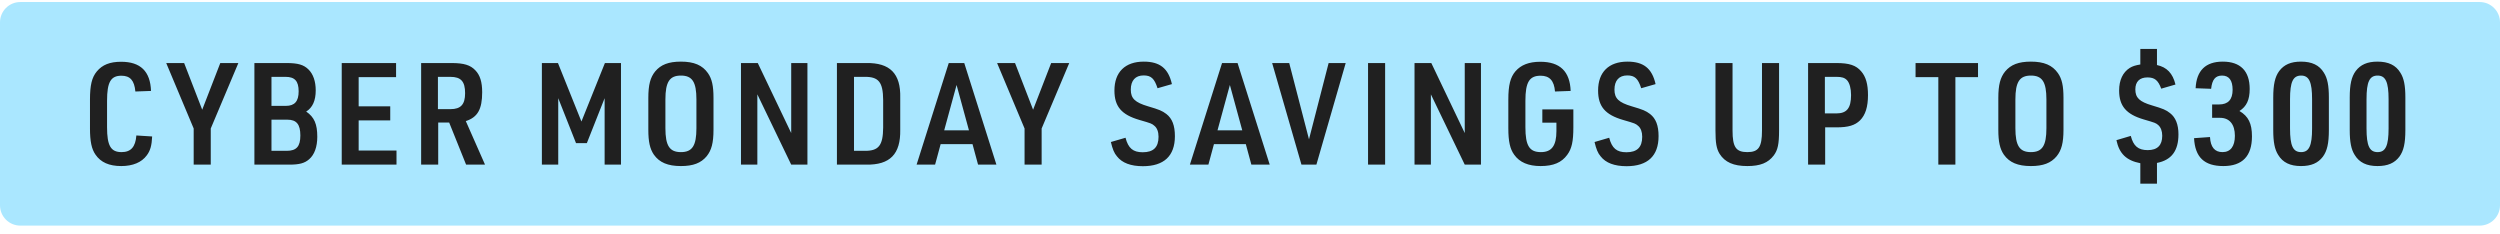
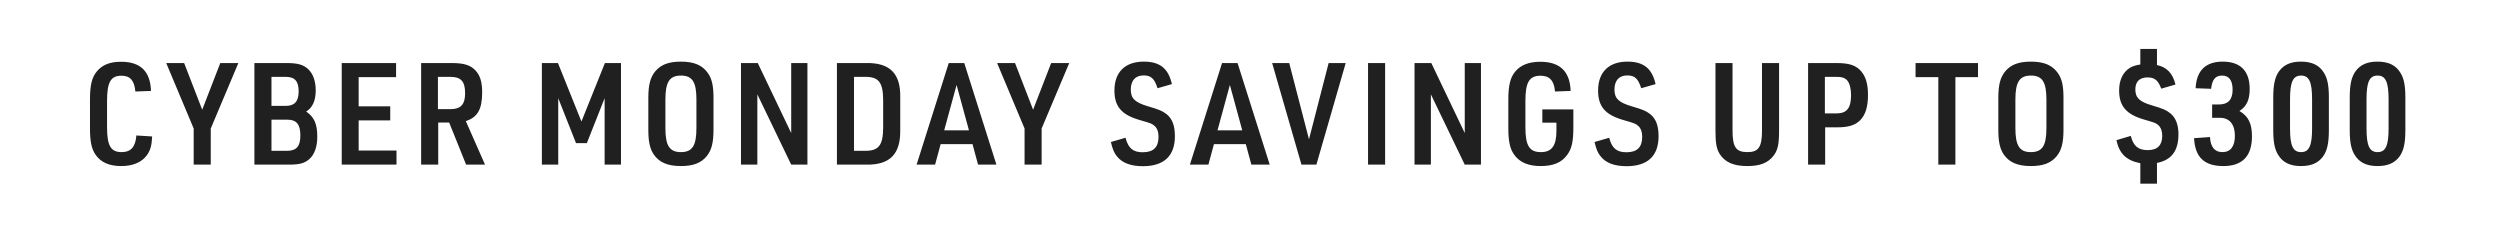
<svg xmlns="http://www.w3.org/2000/svg" width="246" height="23" viewBox="0 0 246 23" fill="none">
-   <path d="M0 2.2C0 1.095 0.895 0.2 2 0.2H244C245.105 0.2 246 1.095 246 2.2V20.2C246 21.305 245.105 22.2 244 22.2H2C0.895 22.2 0 21.305 0 20.2V2.2Z" fill="#AAE7FF" />
  <path d="M13.418 13.33L14.972 13.428C14.93 14.324 14.79 14.828 14.44 15.29C13.936 15.976 13.068 16.34 11.934 16.34C10.744 16.34 9.918 15.976 9.4 15.22C9.008 14.66 8.854 13.904 8.854 12.63V9.802C8.854 8.388 9.036 7.618 9.526 7.03C10.072 6.372 10.814 6.078 11.92 6.078C13.824 6.078 14.79 7.016 14.86 8.948L13.32 9.004C13.222 7.926 12.816 7.45 11.948 7.45C10.898 7.45 10.534 8.08 10.534 9.914V12.518C10.534 14.338 10.898 14.968 11.962 14.968C12.886 14.968 13.334 14.45 13.418 13.33ZM19.058 16.2V12.644L16.356 6.204H18.12L19.898 10.796L21.676 6.204H23.454L20.738 12.644V16.2H19.058ZM25.033 16.2V6.204H28.197C29.317 6.204 29.877 6.372 30.339 6.82C30.815 7.268 31.067 8.01 31.067 8.892C31.067 9.9 30.759 10.586 30.129 10.978C30.927 11.524 31.221 12.21 31.221 13.456C31.221 14.45 30.941 15.22 30.423 15.668C29.975 16.06 29.457 16.2 28.477 16.2H25.033ZM26.713 10.418H28.127C28.995 10.418 29.387 9.97 29.387 8.99C29.387 7.982 29.009 7.562 28.099 7.562H26.713V10.418ZM26.713 14.842H28.211C29.177 14.842 29.555 14.408 29.555 13.33C29.555 12.238 29.177 11.776 28.281 11.776H26.713V14.842ZM33.626 16.2V6.204H38.974V7.59H35.292V10.46H38.4V11.846H35.292V14.814H39.016V16.2H33.626ZM43.12 12.056V16.2H41.44V6.204H44.436C45.64 6.204 46.284 6.4 46.774 6.918C47.236 7.394 47.446 8.066 47.446 9.074C47.446 10.754 46.998 11.538 45.836 11.916L47.726 16.2H45.864L44.198 12.056H43.12ZM43.092 10.74H44.324C45.346 10.74 45.766 10.278 45.766 9.172C45.766 8.01 45.36 7.562 44.31 7.562H43.092V10.74ZM53.321 16.2V6.204H54.903L57.213 11.958L59.523 6.204H61.105V16.2H59.495V9.662L57.745 14.086H56.681L54.931 9.662V16.2H53.321ZM63.796 12.77V9.634C63.796 8.346 63.992 7.618 64.468 7.03C65.028 6.358 65.798 6.064 67.002 6.064C68.29 6.064 69.116 6.414 69.662 7.198C70.054 7.758 70.208 8.444 70.208 9.634V12.77C70.208 14.058 70.012 14.786 69.536 15.374C68.976 16.046 68.206 16.34 67.002 16.34C65.714 16.34 64.888 15.99 64.342 15.22C63.95 14.646 63.796 13.946 63.796 12.77ZM68.528 12.616V9.788C68.528 8.066 68.122 7.436 67.002 7.436C65.882 7.436 65.476 8.066 65.476 9.788V12.616C65.476 14.338 65.882 14.968 67.002 14.968C68.122 14.968 68.528 14.338 68.528 12.616ZM72.913 16.2V6.204H74.565L77.855 13.092V6.204H79.451V16.2H77.855L74.523 9.284V16.2H72.913ZM82.353 16.2V6.204H85.224C87.576 6.162 88.639 7.24 88.584 9.62V12.77C88.626 15.164 87.576 16.242 85.224 16.2H82.353ZM84.034 14.842H85.084C86.456 14.856 86.889 14.324 86.903 12.56V9.83C86.889 8.08 86.456 7.548 85.084 7.562H84.034V14.842ZM95.695 14.184H92.559L92.013 16.2H90.193L93.357 6.204H94.883L98.047 16.2H96.241L95.695 14.184ZM95.345 12.826L94.127 8.36L92.909 12.826H95.345ZM100.817 16.2V12.644L98.115 6.204H99.879L101.657 10.796L103.435 6.204H105.213L102.497 12.644V16.2H100.817ZM109.31 13.974L110.752 13.554C111.018 14.59 111.494 14.982 112.446 14.982C113.496 14.982 114 14.492 114 13.456C114 12.98 113.86 12.602 113.608 12.392C113.328 12.154 113.328 12.154 112.124 11.804C110.346 11.286 109.66 10.474 109.66 8.906C109.66 7.1 110.71 6.064 112.544 6.064C114.126 6.064 114.966 6.722 115.316 8.276L113.902 8.682C113.594 7.73 113.272 7.422 112.53 7.422C111.718 7.422 111.27 7.926 111.27 8.822C111.27 9.69 111.69 10.082 112.964 10.46C114.098 10.796 114.336 10.894 114.77 11.216C115.344 11.664 115.61 12.35 115.61 13.4C115.61 15.346 114.532 16.354 112.46 16.354C111.27 16.354 110.416 16.032 109.912 15.388C109.632 15.066 109.478 14.674 109.31 13.974ZM122.588 14.184H119.452L118.906 16.2H117.086L120.25 6.204H121.776L124.94 16.2H123.134L122.588 14.184ZM122.238 12.826L121.02 8.36L119.802 12.826H122.238ZM128.063 16.2L125.179 6.204H126.859L128.805 13.708L130.737 6.204H132.417L129.533 16.2H128.063ZM134.616 16.2V6.204H136.296V16.2H134.616ZM139.189 16.2V6.204H140.841L144.131 13.092V6.204H145.727V16.2H144.131L140.799 9.284V16.2H139.189ZM151.766 12.07V10.768H154.818V12.546C154.818 13.904 154.664 14.632 154.216 15.234C153.67 15.99 152.858 16.34 151.598 16.34C150.394 16.34 149.526 15.976 148.994 15.22C148.588 14.66 148.42 13.918 148.42 12.63V9.802C148.42 8.388 148.616 7.604 149.12 7.016C149.666 6.386 150.45 6.078 151.57 6.078C153.502 6.078 154.482 7.03 154.552 8.948L153.012 9.004C152.928 7.94 152.48 7.45 151.598 7.45C150.492 7.45 150.1 8.08 150.1 9.914V12.518C150.1 14.338 150.492 14.968 151.626 14.968C152.69 14.968 153.152 14.338 153.152 12.896V12.07H151.766ZM156.903 13.974L158.345 13.554C158.611 14.59 159.087 14.982 160.039 14.982C161.089 14.982 161.593 14.492 161.593 13.456C161.593 12.98 161.453 12.602 161.201 12.392C160.921 12.154 160.921 12.154 159.717 11.804C157.939 11.286 157.253 10.474 157.253 8.906C157.253 7.1 158.303 6.064 160.137 6.064C161.719 6.064 162.559 6.722 162.909 8.276L161.495 8.682C161.187 7.73 160.865 7.422 160.123 7.422C159.311 7.422 158.863 7.926 158.863 8.822C158.863 9.69 159.283 10.082 160.557 10.46C161.691 10.796 161.929 10.894 162.363 11.216C162.937 11.664 163.203 12.35 163.203 13.4C163.203 15.346 162.125 16.354 160.053 16.354C158.863 16.354 158.009 16.032 157.505 15.388C157.225 15.066 157.071 14.674 156.903 13.974ZM168.802 6.204H170.482V12.84C170.482 14.478 170.818 14.968 171.938 14.968C173.044 14.968 173.38 14.478 173.38 12.84V6.204H175.06V12.84C175.06 14.184 174.934 14.758 174.542 15.29C173.982 16.032 173.198 16.34 171.938 16.34C170.58 16.34 169.726 15.962 169.208 15.136C168.9 14.632 168.802 14.058 168.802 12.84V6.204ZM179.596 12.532V16.2H177.916V6.204H180.702C181.976 6.204 182.634 6.428 183.138 7.016C183.6 7.548 183.81 8.276 183.81 9.354C183.81 10.516 183.558 11.314 183.026 11.846C182.522 12.336 181.878 12.532 180.702 12.532H179.596ZM179.568 11.16H180.702C181.724 11.16 182.144 10.642 182.144 9.354C182.144 8.71 182.004 8.178 181.752 7.898C181.514 7.646 181.234 7.562 180.702 7.562H179.568V11.16ZM190.731 16.2V7.59H188.491V6.204H194.637V7.59H192.411V16.2H190.731ZM196.635 12.77V9.634C196.635 8.346 196.831 7.618 197.307 7.03C197.867 6.358 198.637 6.064 199.841 6.064C201.129 6.064 201.955 6.414 202.501 7.198C202.893 7.758 203.047 8.444 203.047 9.634V12.77C203.047 14.058 202.851 14.786 202.375 15.374C201.815 16.046 201.045 16.34 199.841 16.34C198.553 16.34 197.727 15.99 197.181 15.22C196.789 14.646 196.635 13.946 196.635 12.77ZM201.367 12.616V9.788C201.367 8.066 200.961 7.436 199.841 7.436C198.721 7.436 198.315 8.066 198.315 9.788V12.616C198.315 14.338 198.721 14.968 199.841 14.968C200.961 14.968 201.367 14.338 201.367 12.616ZM208.256 13.792L209.67 13.372C209.922 14.366 210.398 14.772 211.336 14.772C212.288 14.772 212.764 14.296 212.764 13.358C212.764 12.896 212.624 12.532 212.372 12.308C212.12 12.098 212.12 12.098 210.93 11.748C209.222 11.244 208.522 10.432 208.522 8.906C208.522 7.884 208.886 7.114 209.572 6.68C209.852 6.512 210.118 6.428 210.608 6.344V4.818H212.246V6.4C213.212 6.61 213.8 7.212 214.066 8.318L212.666 8.724C212.358 7.898 212.022 7.618 211.308 7.618C210.538 7.618 210.118 8.038 210.118 8.794C210.118 9.62 210.524 10.012 211.77 10.376C212.848 10.698 213.128 10.81 213.534 11.132C214.08 11.552 214.36 12.252 214.36 13.218C214.36 14.842 213.674 15.752 212.246 16.032V18.076H210.608V16.06C209.236 15.794 208.536 15.122 208.256 13.792ZM217.673 11.594V10.278H218.359C219.241 10.278 219.689 9.802 219.689 8.836C219.689 7.912 219.339 7.436 218.653 7.436C217.995 7.436 217.673 7.828 217.575 8.738L216.049 8.682C216.133 6.946 217.029 6.064 218.723 6.064C220.459 6.064 221.369 6.988 221.369 8.752C221.369 9.83 221.061 10.474 220.361 10.922C221.243 11.44 221.593 12.154 221.593 13.414C221.593 15.36 220.655 16.34 218.779 16.34C216.903 16.34 215.993 15.472 215.895 13.596L217.463 13.484C217.519 14.478 217.925 14.968 218.695 14.968C219.479 14.968 219.913 14.408 219.913 13.358C219.913 12.238 219.381 11.594 218.457 11.594H217.673ZM223.687 12.784V9.606C223.687 8.318 223.855 7.562 224.275 6.988C224.751 6.358 225.423 6.064 226.417 6.064C227.495 6.064 228.223 6.414 228.671 7.156C229.021 7.702 229.161 8.416 229.161 9.606V12.784C229.161 14.1 228.993 14.842 228.573 15.416C228.097 16.046 227.425 16.34 226.417 16.34C225.353 16.34 224.625 15.99 224.177 15.248C223.827 14.702 223.687 13.974 223.687 12.784ZM227.509 12.644V9.76C227.509 8.066 227.215 7.436 226.431 7.436C225.633 7.436 225.339 8.052 225.339 9.76V12.644C225.339 14.352 225.633 14.968 226.431 14.968C227.215 14.968 227.509 14.338 227.509 12.644ZM231.214 12.784V9.606C231.214 8.318 231.382 7.562 231.802 6.988C232.278 6.358 232.95 6.064 233.944 6.064C235.022 6.064 235.75 6.414 236.198 7.156C236.548 7.702 236.688 8.416 236.688 9.606V12.784C236.688 14.1 236.52 14.842 236.1 15.416C235.624 16.046 234.952 16.34 233.944 16.34C232.88 16.34 232.152 15.99 231.704 15.248C231.354 14.702 231.214 13.974 231.214 12.784ZM235.036 12.644V9.76C235.036 8.066 234.742 7.436 233.958 7.436C233.16 7.436 232.866 8.052 232.866 9.76V12.644C232.866 14.352 233.16 14.968 233.958 14.968C234.742 14.968 235.036 14.338 235.036 12.644Z" fill="#202020" />
</svg>